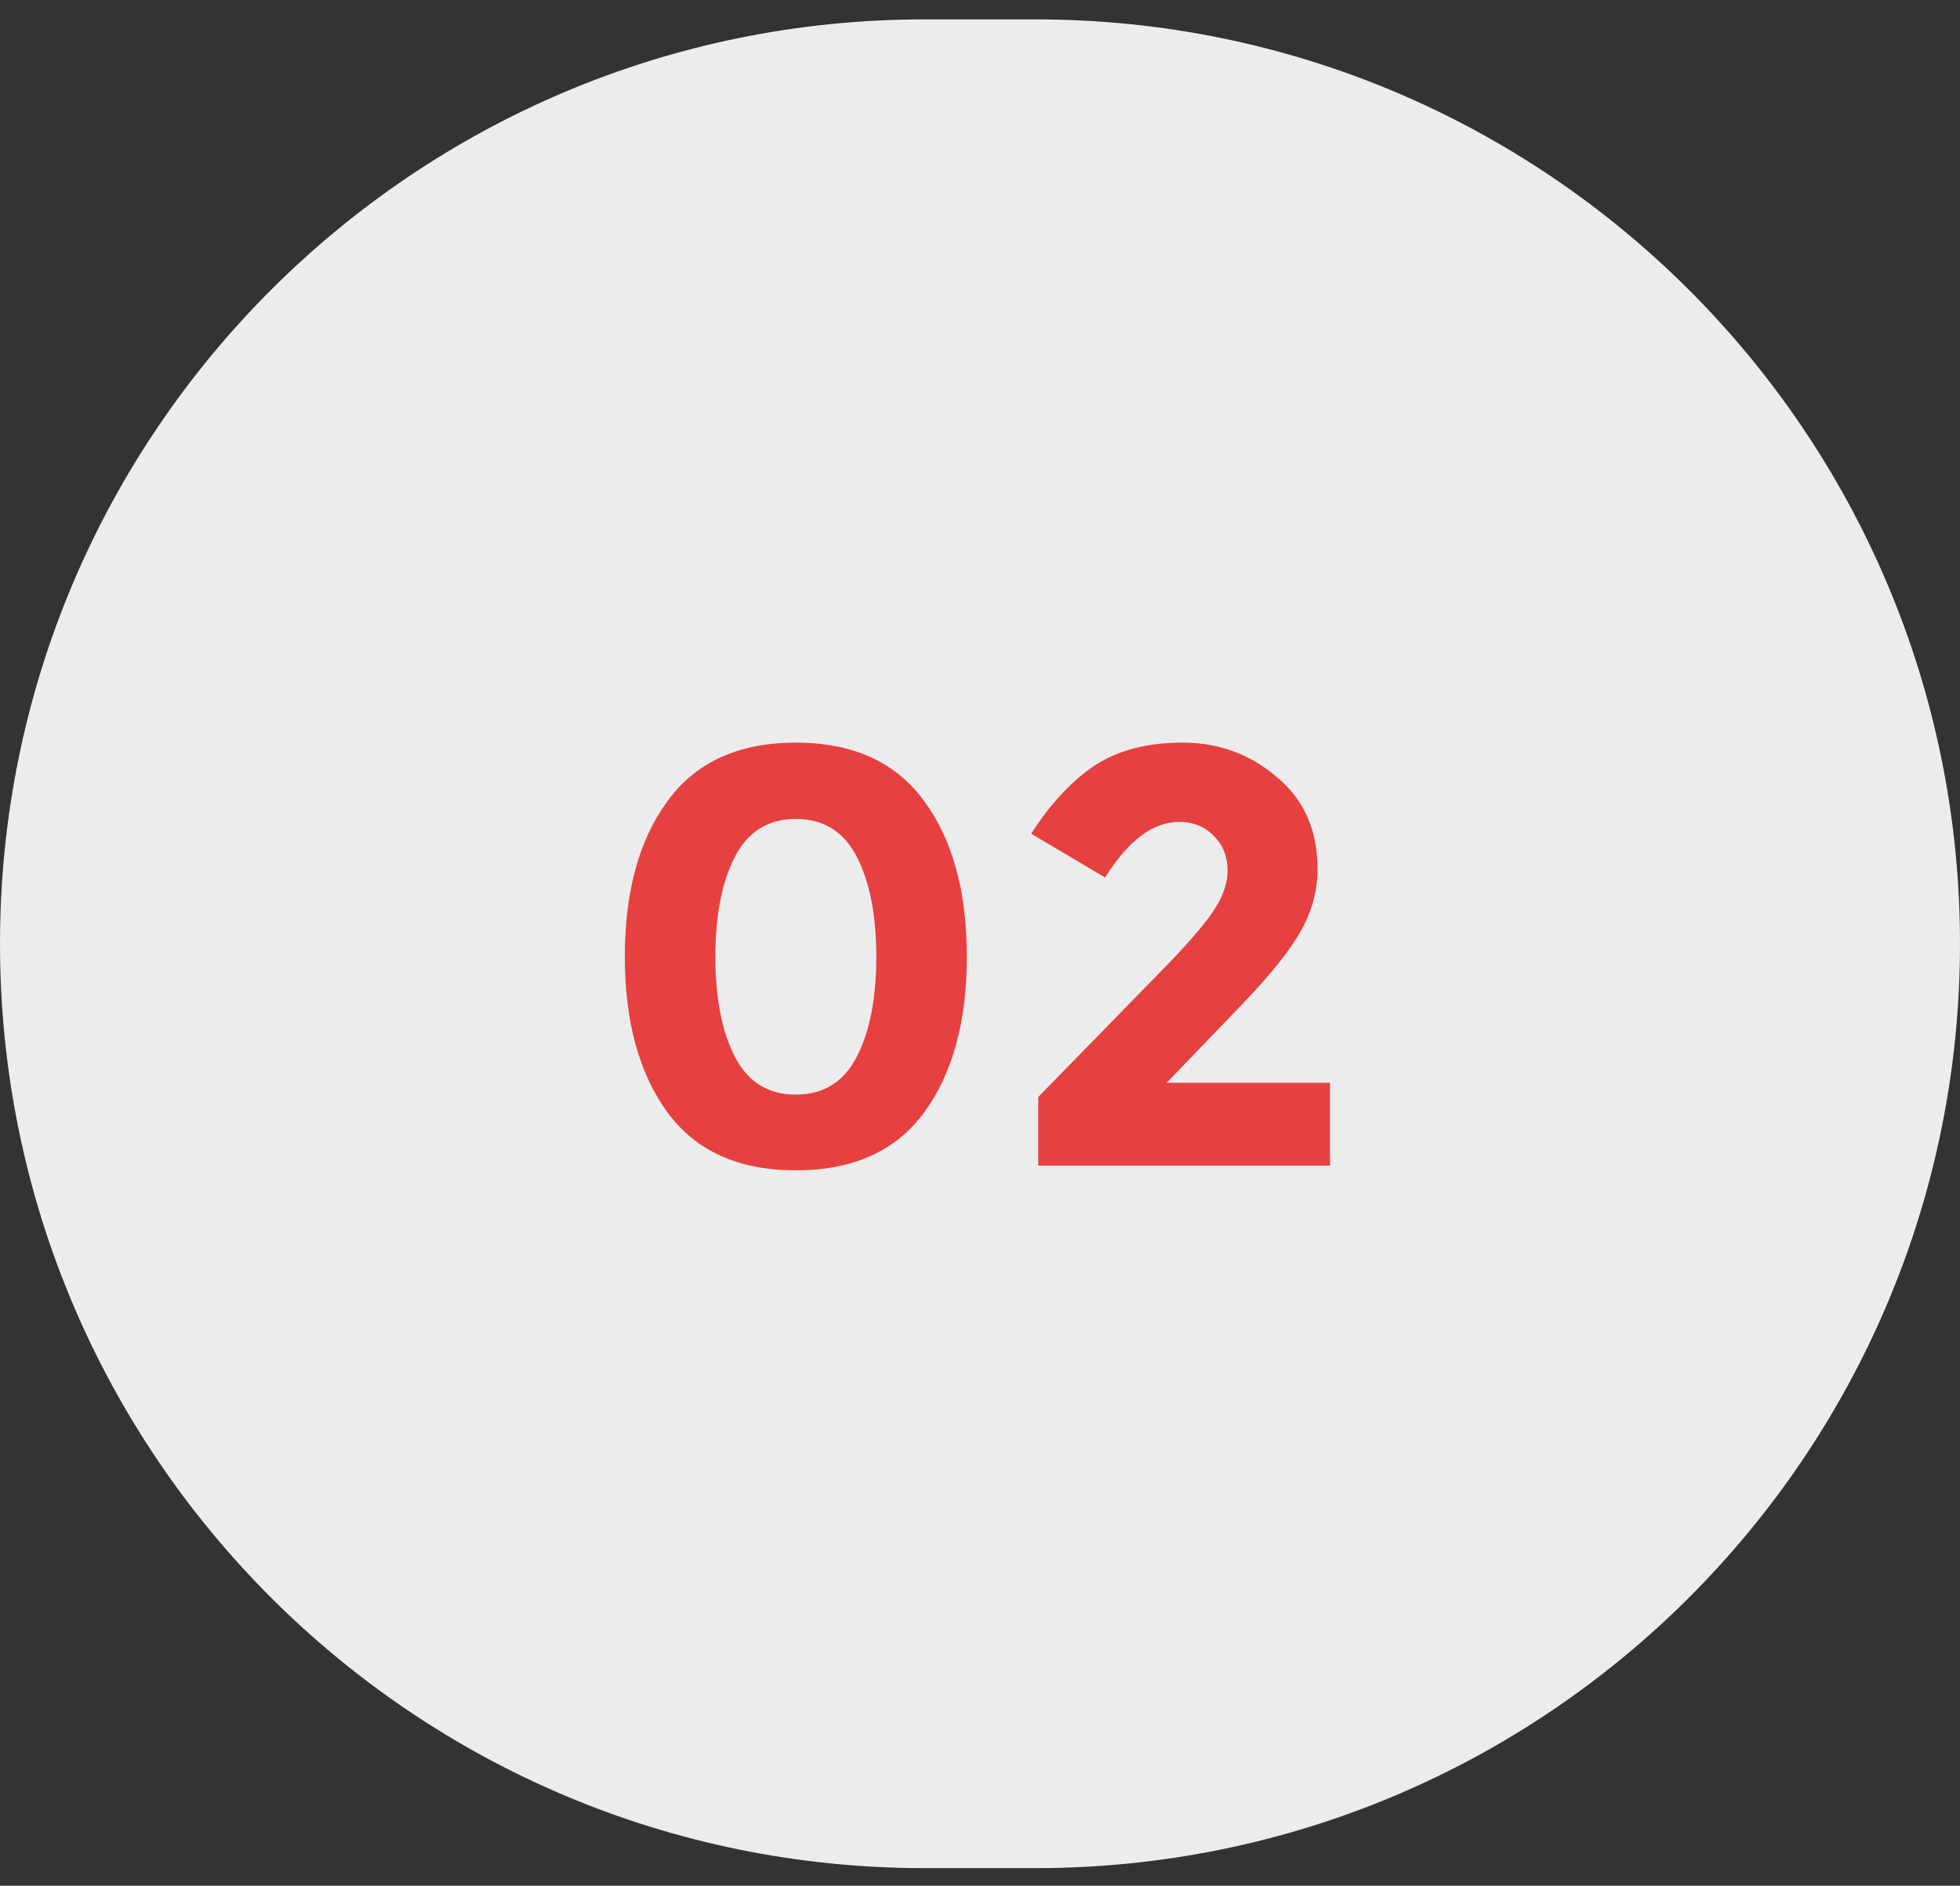
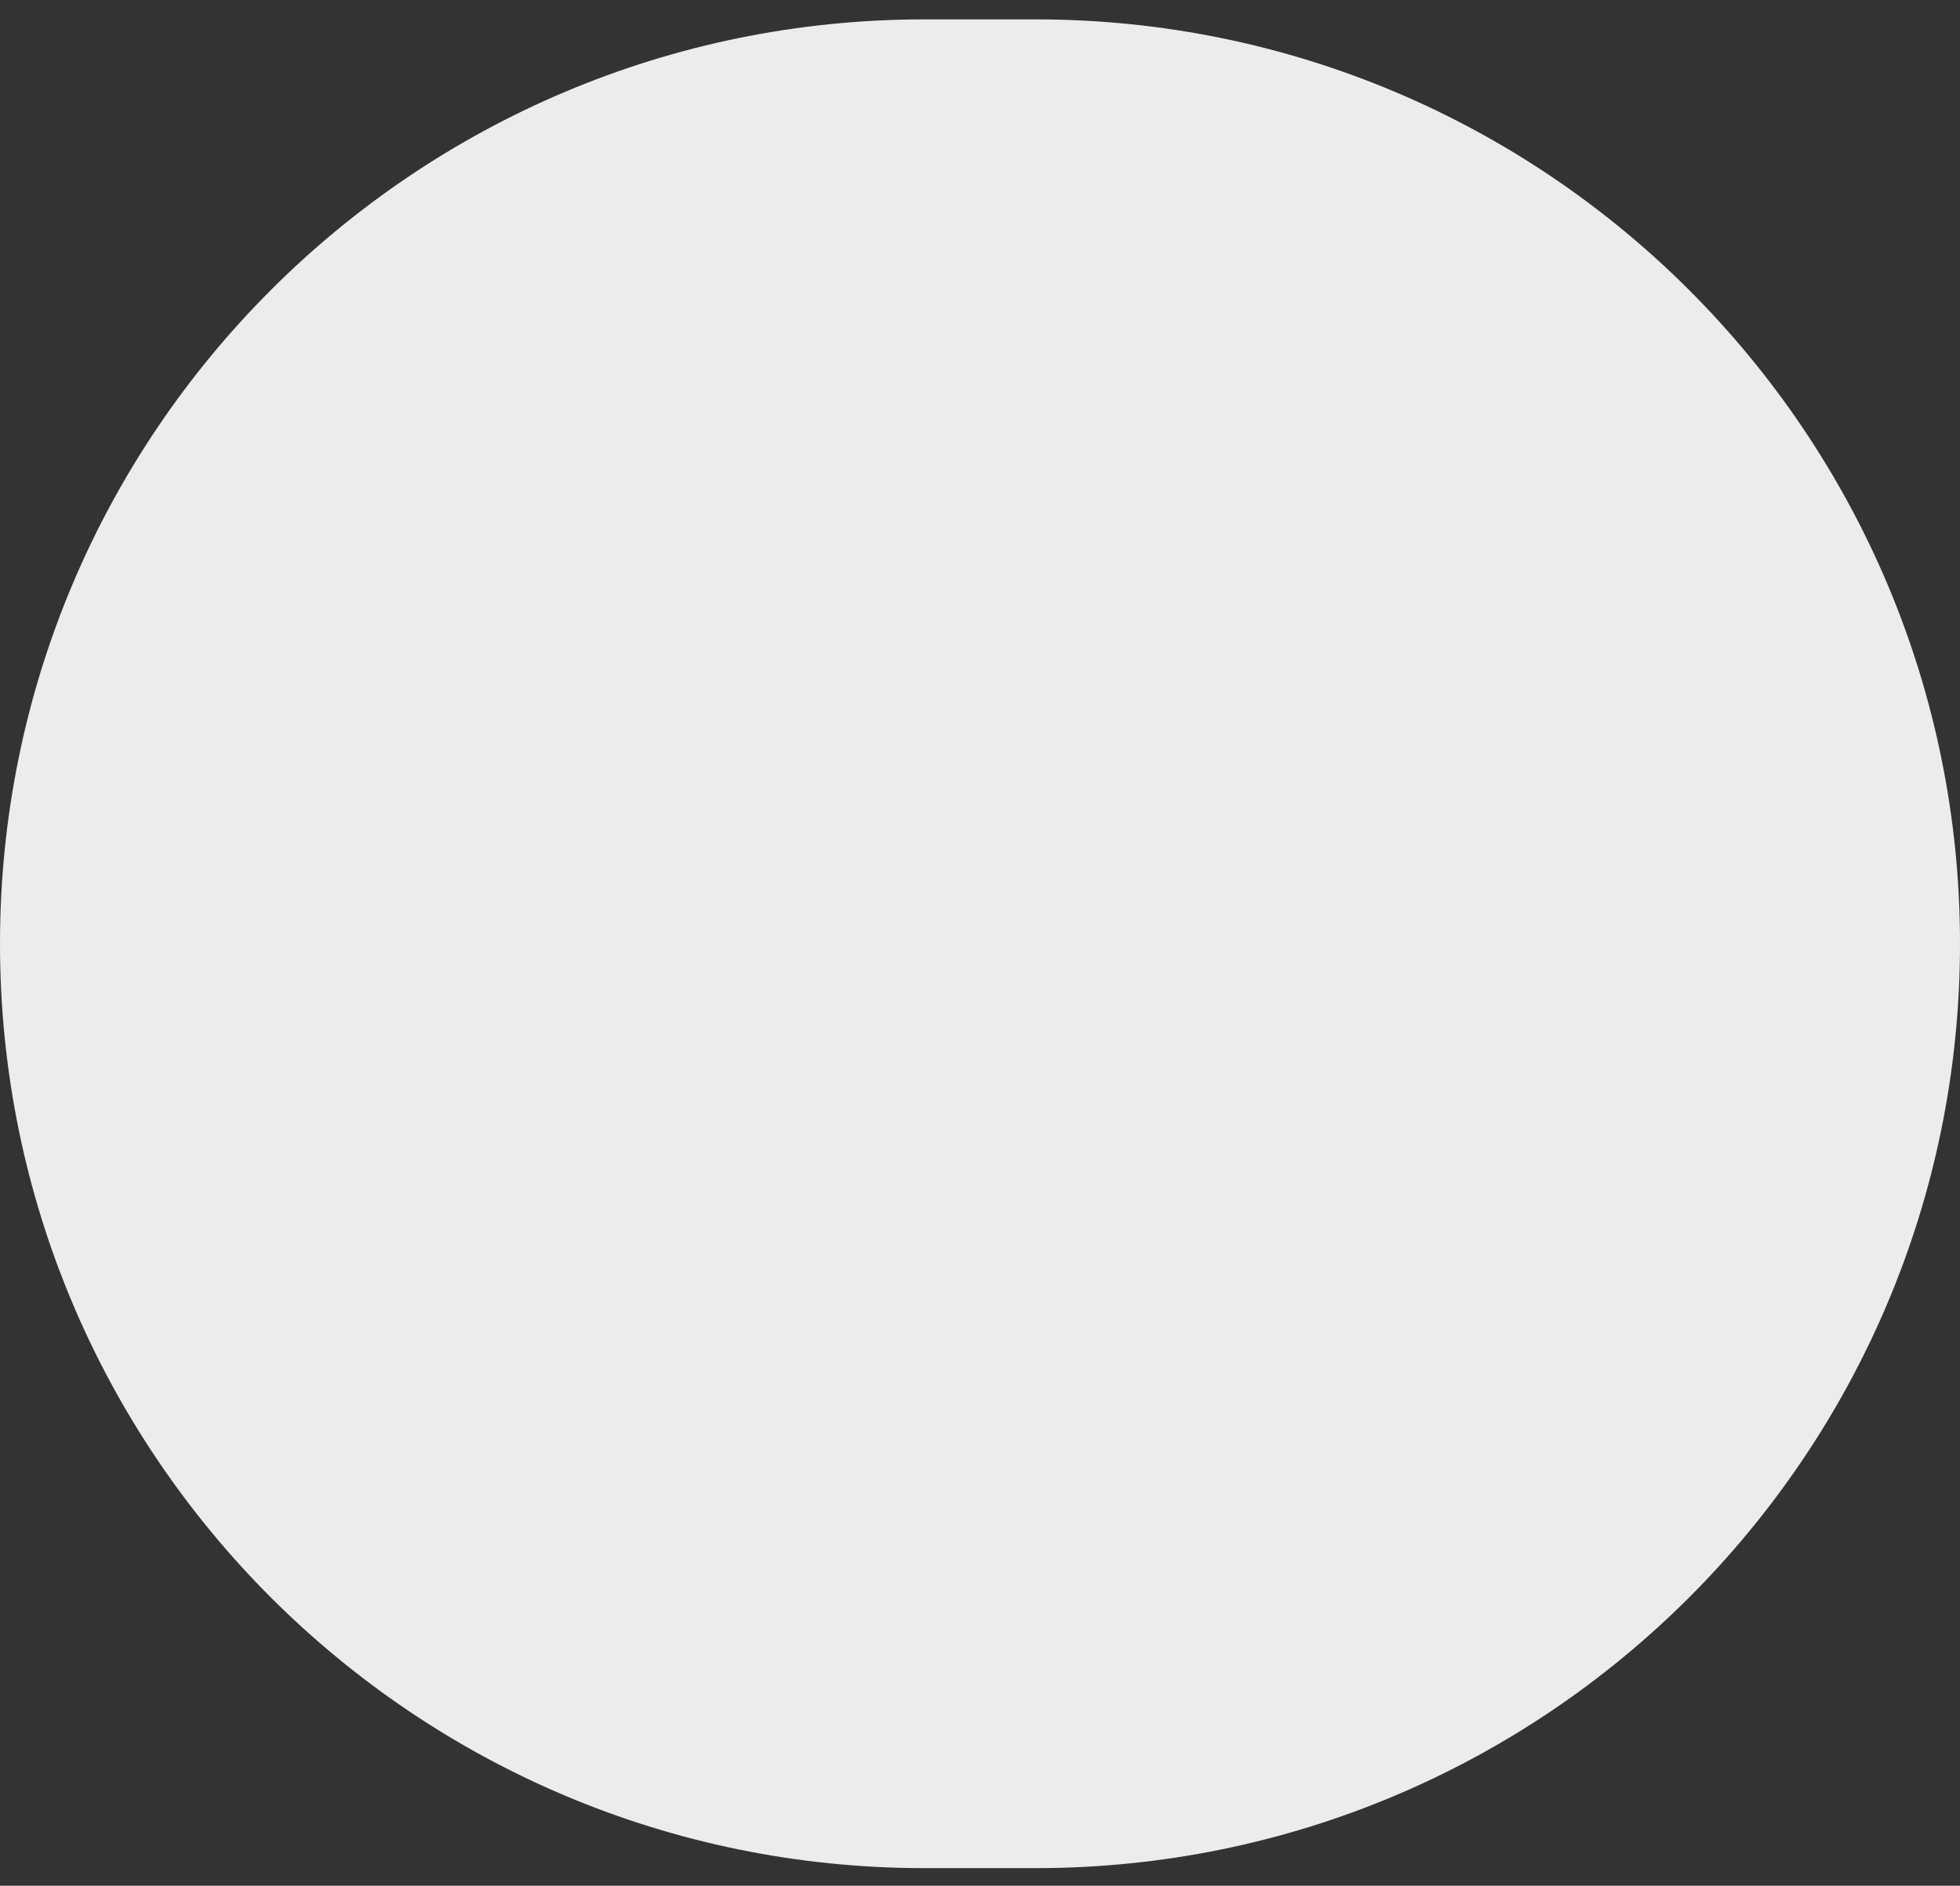
<svg xmlns="http://www.w3.org/2000/svg" width="53" height="51" viewBox="0 0 53 51" fill="none">
  <rect x="0" y="0" width="53" height="51" fill="#333333" stroke="none" />
  <path d="M0 25.524C0 11.717 11.193 0.524 25 0.524H28C41.807 0.524 53 11.717 53 25.524C53 39.331 41.807 50.524 28 50.524H25C11.193 50.524 0 39.331 0 25.524Z" fill="#ECECEC" />
-   <path d="M19.872 23.172C19.52 23.855 19.344 24.756 19.344 25.876C19.344 26.996 19.52 27.898 19.872 28.58C20.224 29.263 20.773 29.604 21.52 29.604C22.267 29.604 22.816 29.263 23.168 28.58C23.52 27.898 23.696 26.996 23.696 25.876C23.696 24.756 23.52 23.855 23.168 23.172C22.816 22.49 22.267 22.148 21.52 22.148C20.773 22.148 20.224 22.49 19.872 23.172ZM21.52 31.652C19.973 31.652 18.816 31.13 18.048 30.084C17.28 29.028 16.896 27.626 16.896 25.876C16.896 24.116 17.28 22.714 18.048 21.668C18.816 20.612 19.973 20.084 21.52 20.084C23.067 20.084 24.224 20.612 24.992 21.668C25.76 22.714 26.144 24.116 26.144 25.876C26.144 27.626 25.76 29.028 24.992 30.084C24.224 31.13 23.067 31.652 21.52 31.652ZM31.355 26.308C32.016 25.636 32.486 25.103 32.763 24.708C33.051 24.303 33.195 23.914 33.195 23.54C33.195 23.167 33.072 22.858 32.827 22.612C32.581 22.356 32.267 22.228 31.883 22.228C31.179 22.228 30.512 22.73 29.883 23.732L27.883 22.548C28.405 21.738 28.976 21.124 29.595 20.708C30.224 20.292 31.019 20.084 31.979 20.084C32.95 20.084 33.797 20.394 34.523 21.012C35.259 21.62 35.627 22.452 35.627 23.508C35.627 24.084 35.477 24.639 35.179 25.172C34.891 25.695 34.352 26.367 33.563 27.188L31.547 29.284H35.963V31.524H28.075V29.668L31.355 26.308Z" fill="#E74040" />
</svg>